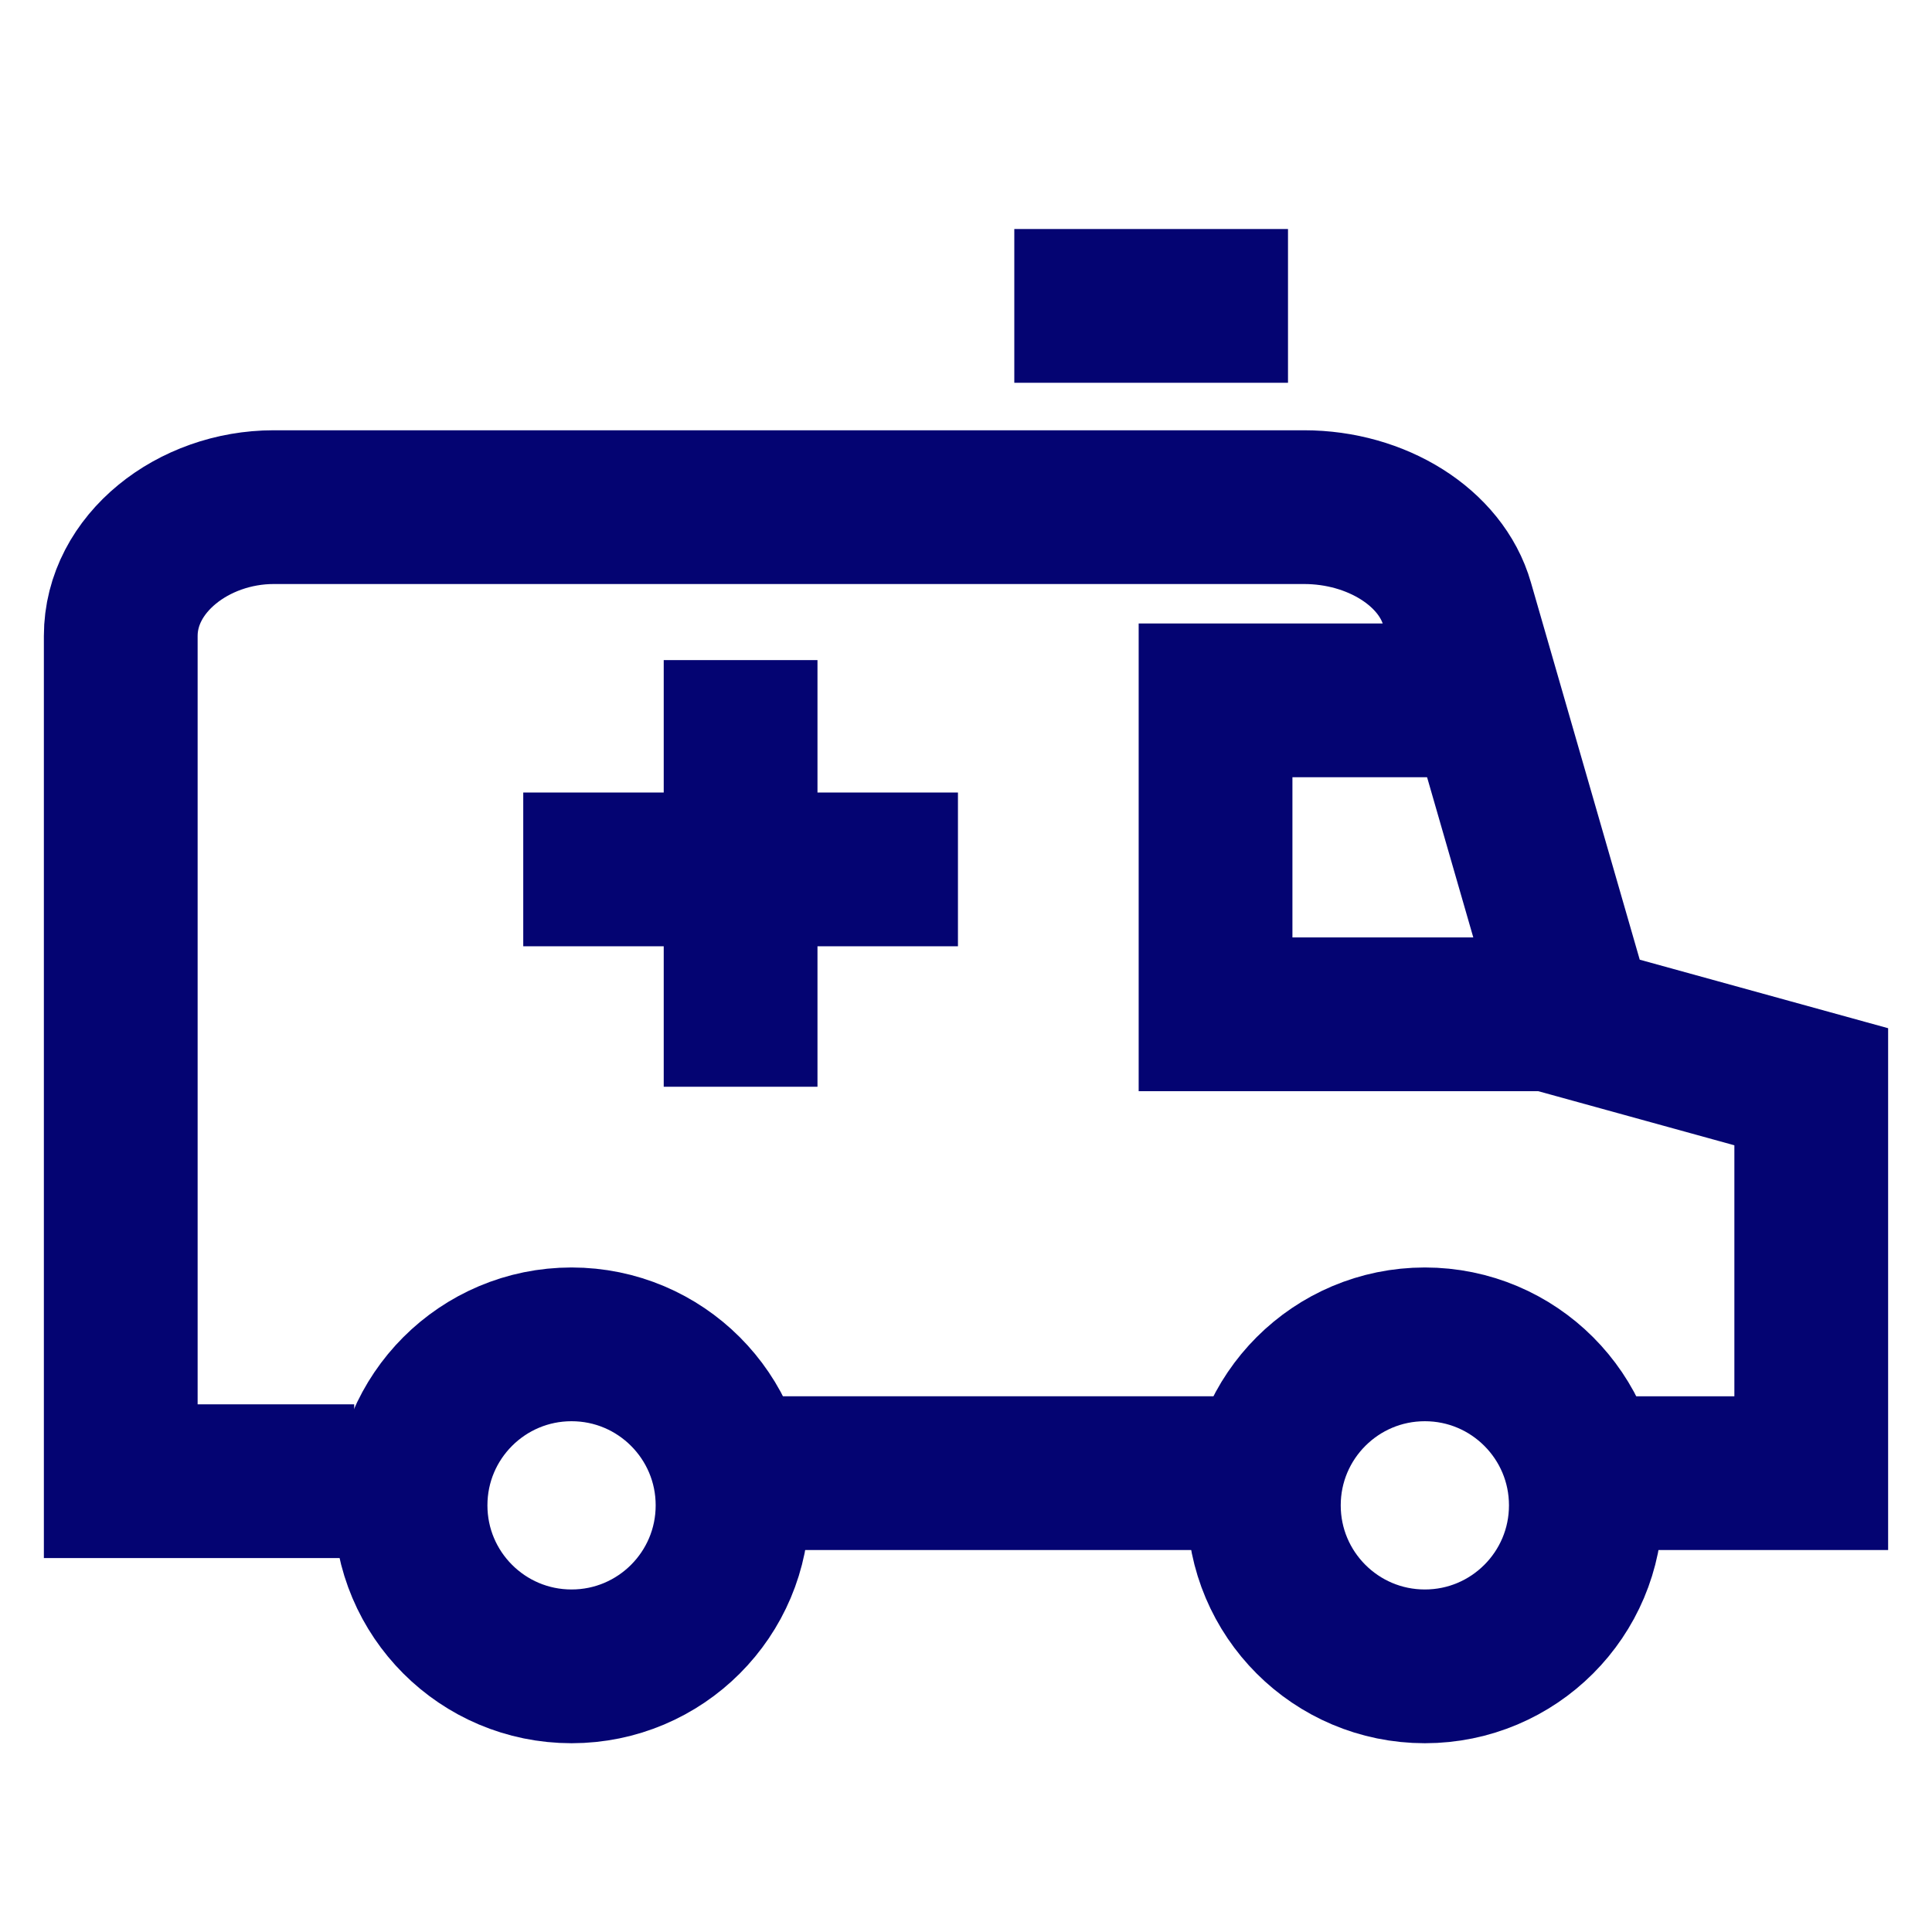
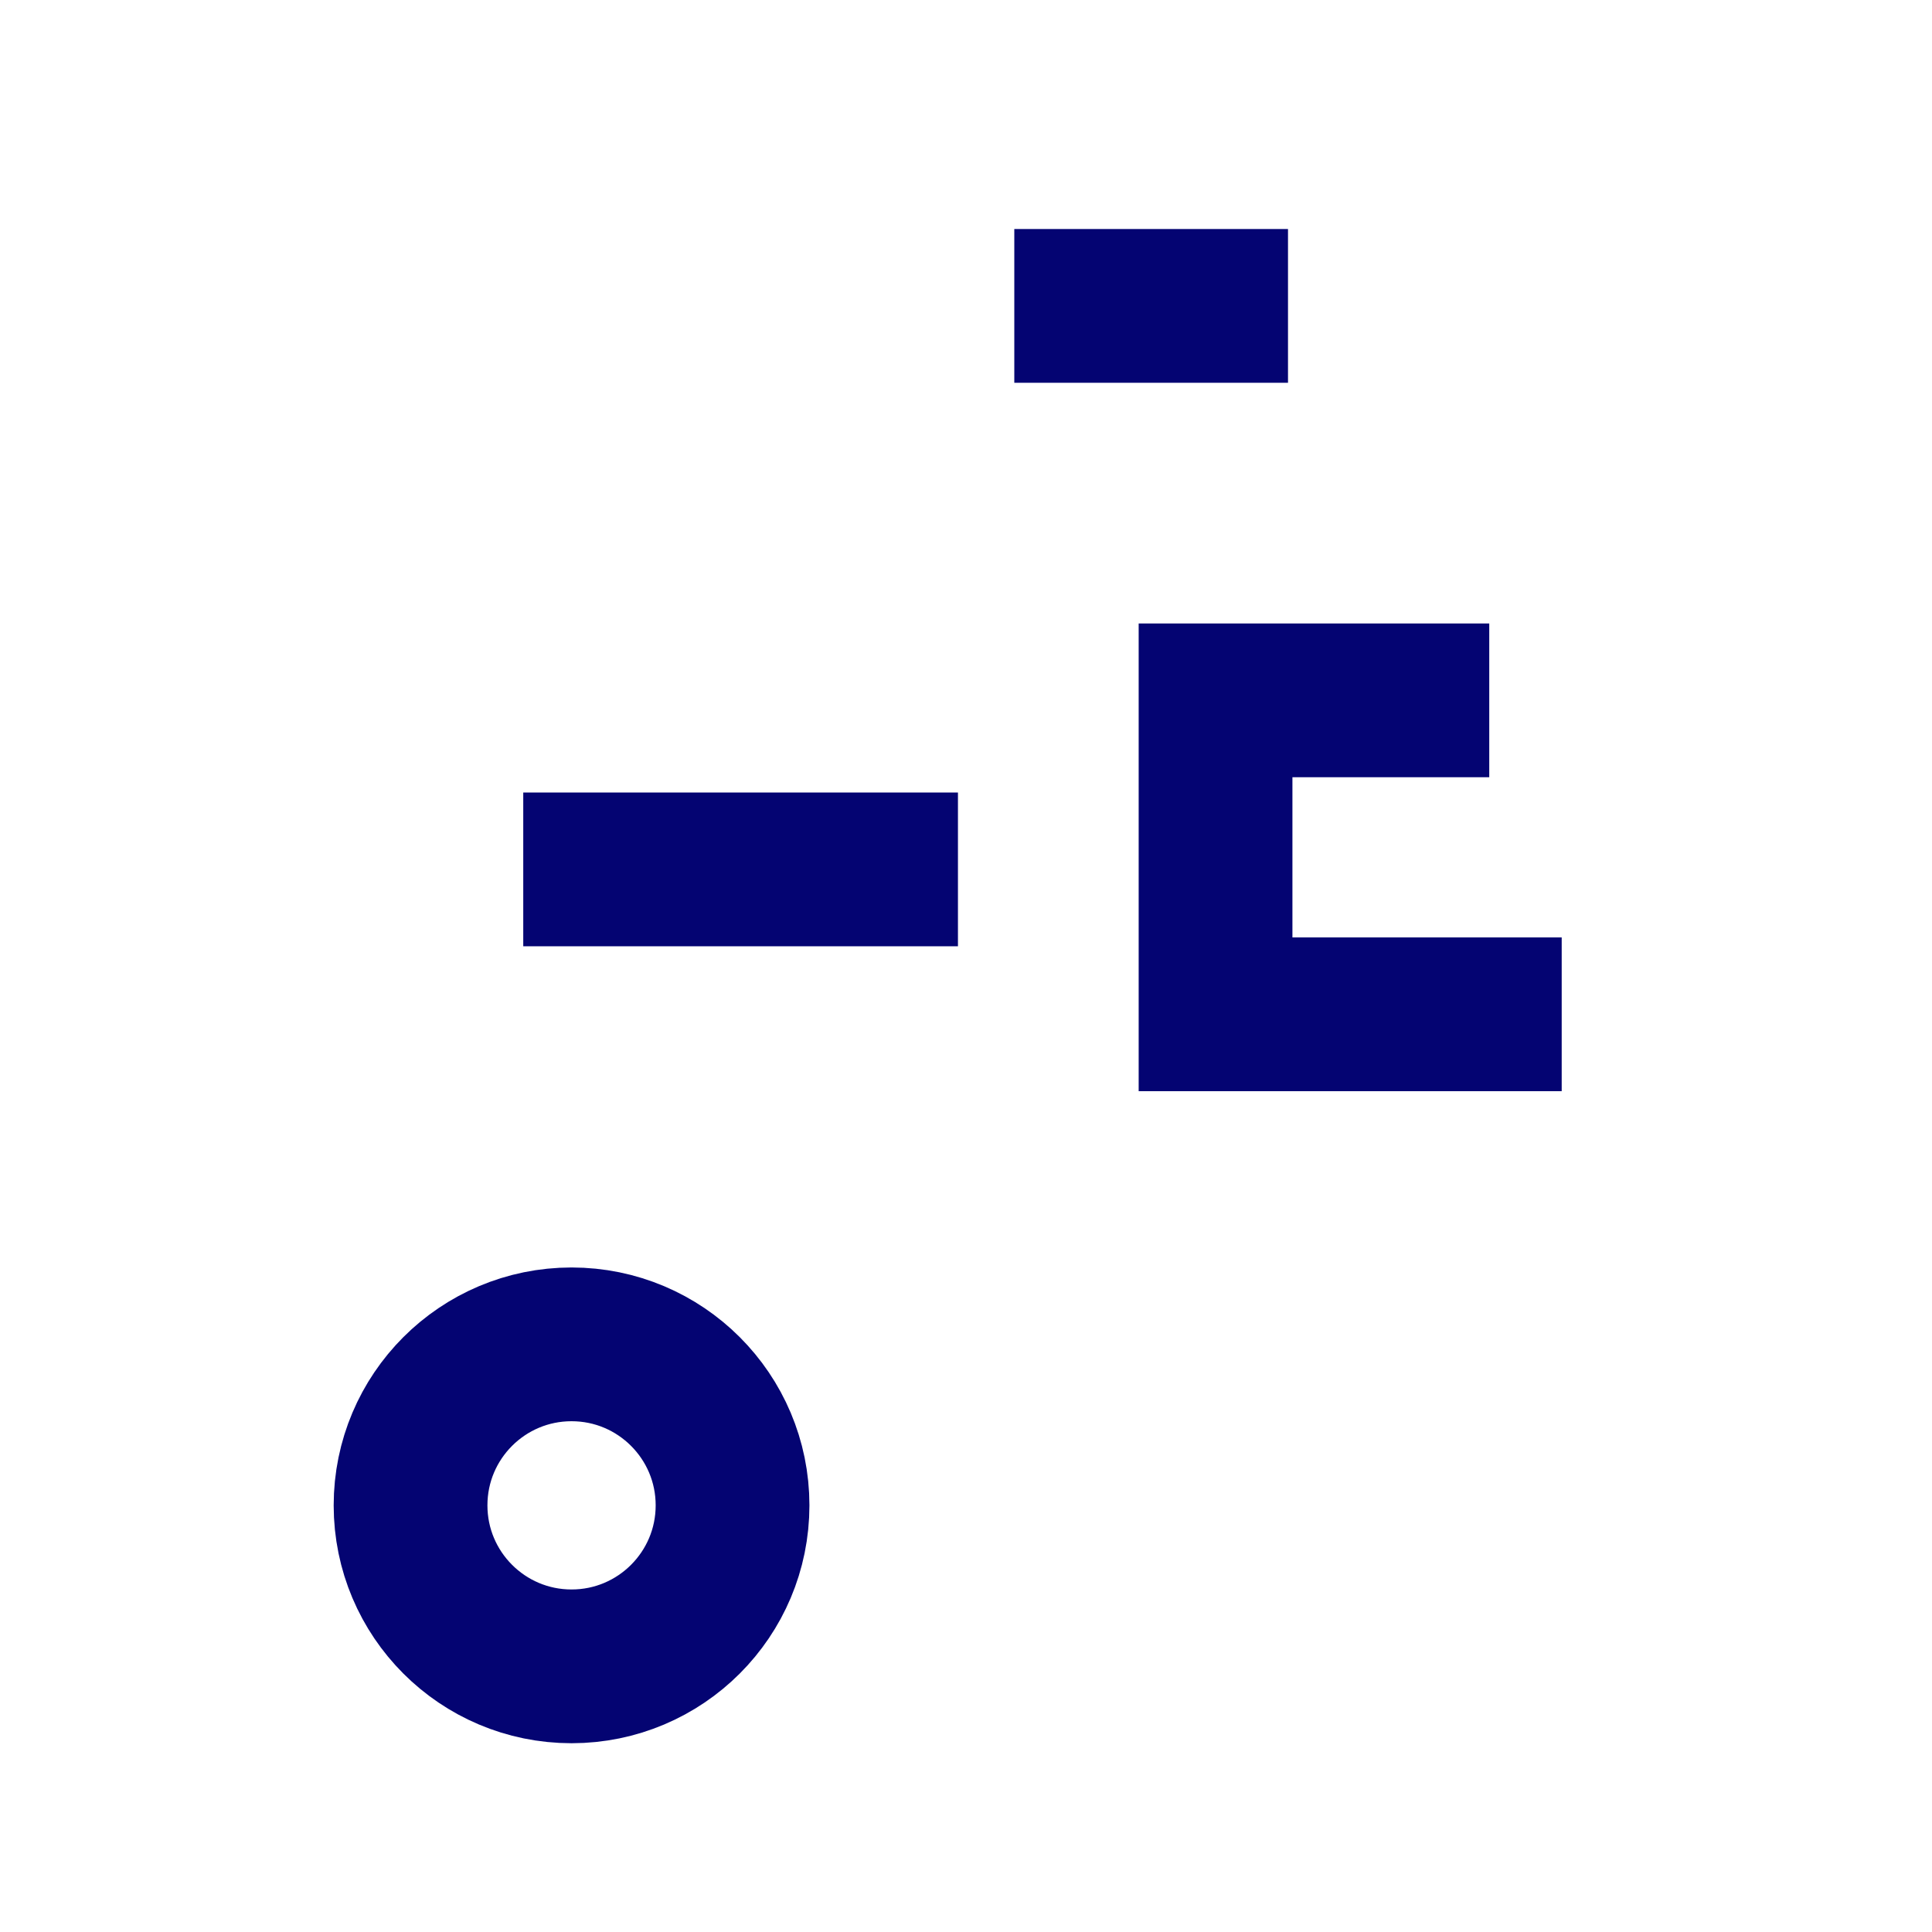
<svg xmlns="http://www.w3.org/2000/svg" version="1.1" id="Layer_1" x="0px" y="0px" viewBox="0 0 24 24" style="enable-background:new 0 0 24 24;" xml:space="preserve">
  <style type="text/css">
	.st0{fill:none;stroke:#040472;stroke-width:1.91;stroke-miterlimit:10;}
</style>
  <g>
-     <line class="st0" x1="9.2" y1="8.2" x2="9.2" y2="13.5" />
    <line class="st0" x1="6.5" y1="10.8" x2="11.9" y2="10.8" />
  </g>
  <circle class="st0" cx="7.1" cy="18.7" r="2" />
-   <circle class="st0" cx="17.7" cy="18.7" r="2" />
-   <line class="st0" x1="16.5" y1="18.3" x2="9.7" y2="18.3" />
-   <path class="st0" d="M19.6,18.3h2.9v-4.8l-2.9-0.8l-1.5-5.2c-0.2-0.7-1-1.2-1.9-1.2H3.4c-1,0-1.9,0.7-1.9,1.6c0,0,0,0,0,0v10.5h2.9" />
  <line class="st0" x1="12.6" y1="3.8" x2="16" y2="3.8" />
  <polyline class="st0" points="19.4,12.6 15.1,12.6 15.1,8.7 18.5,8.7 " />
</svg>